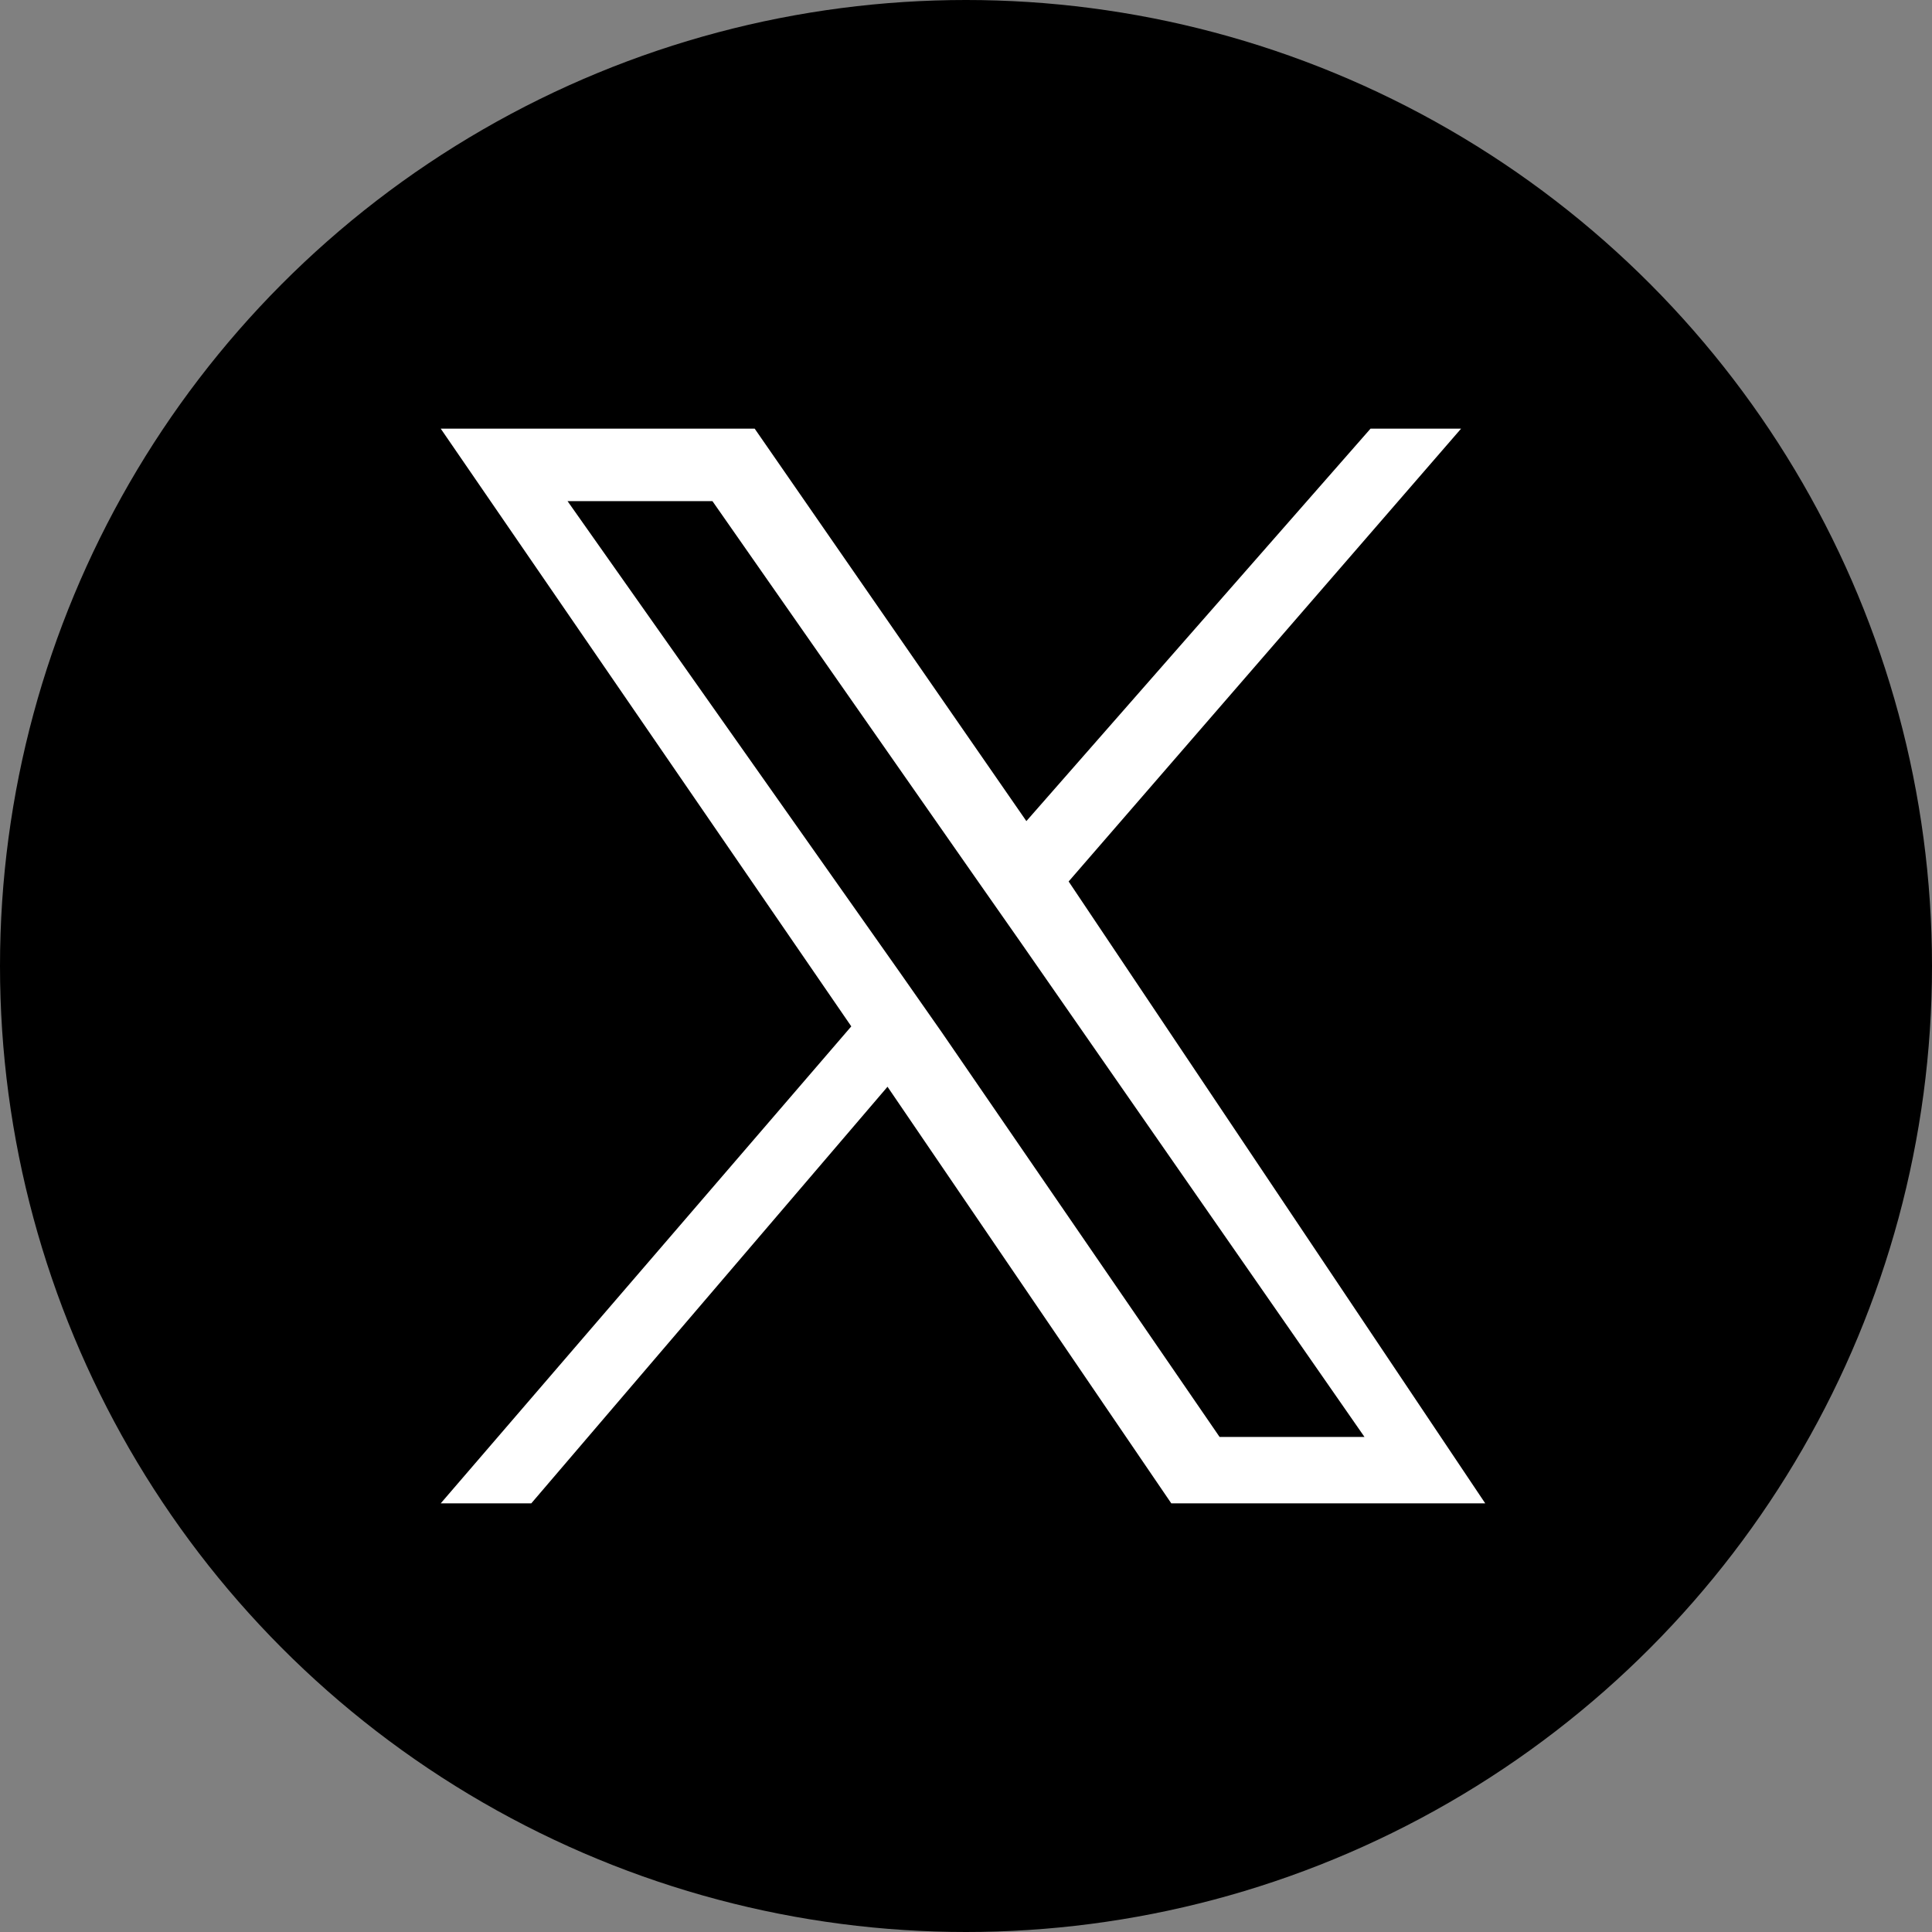
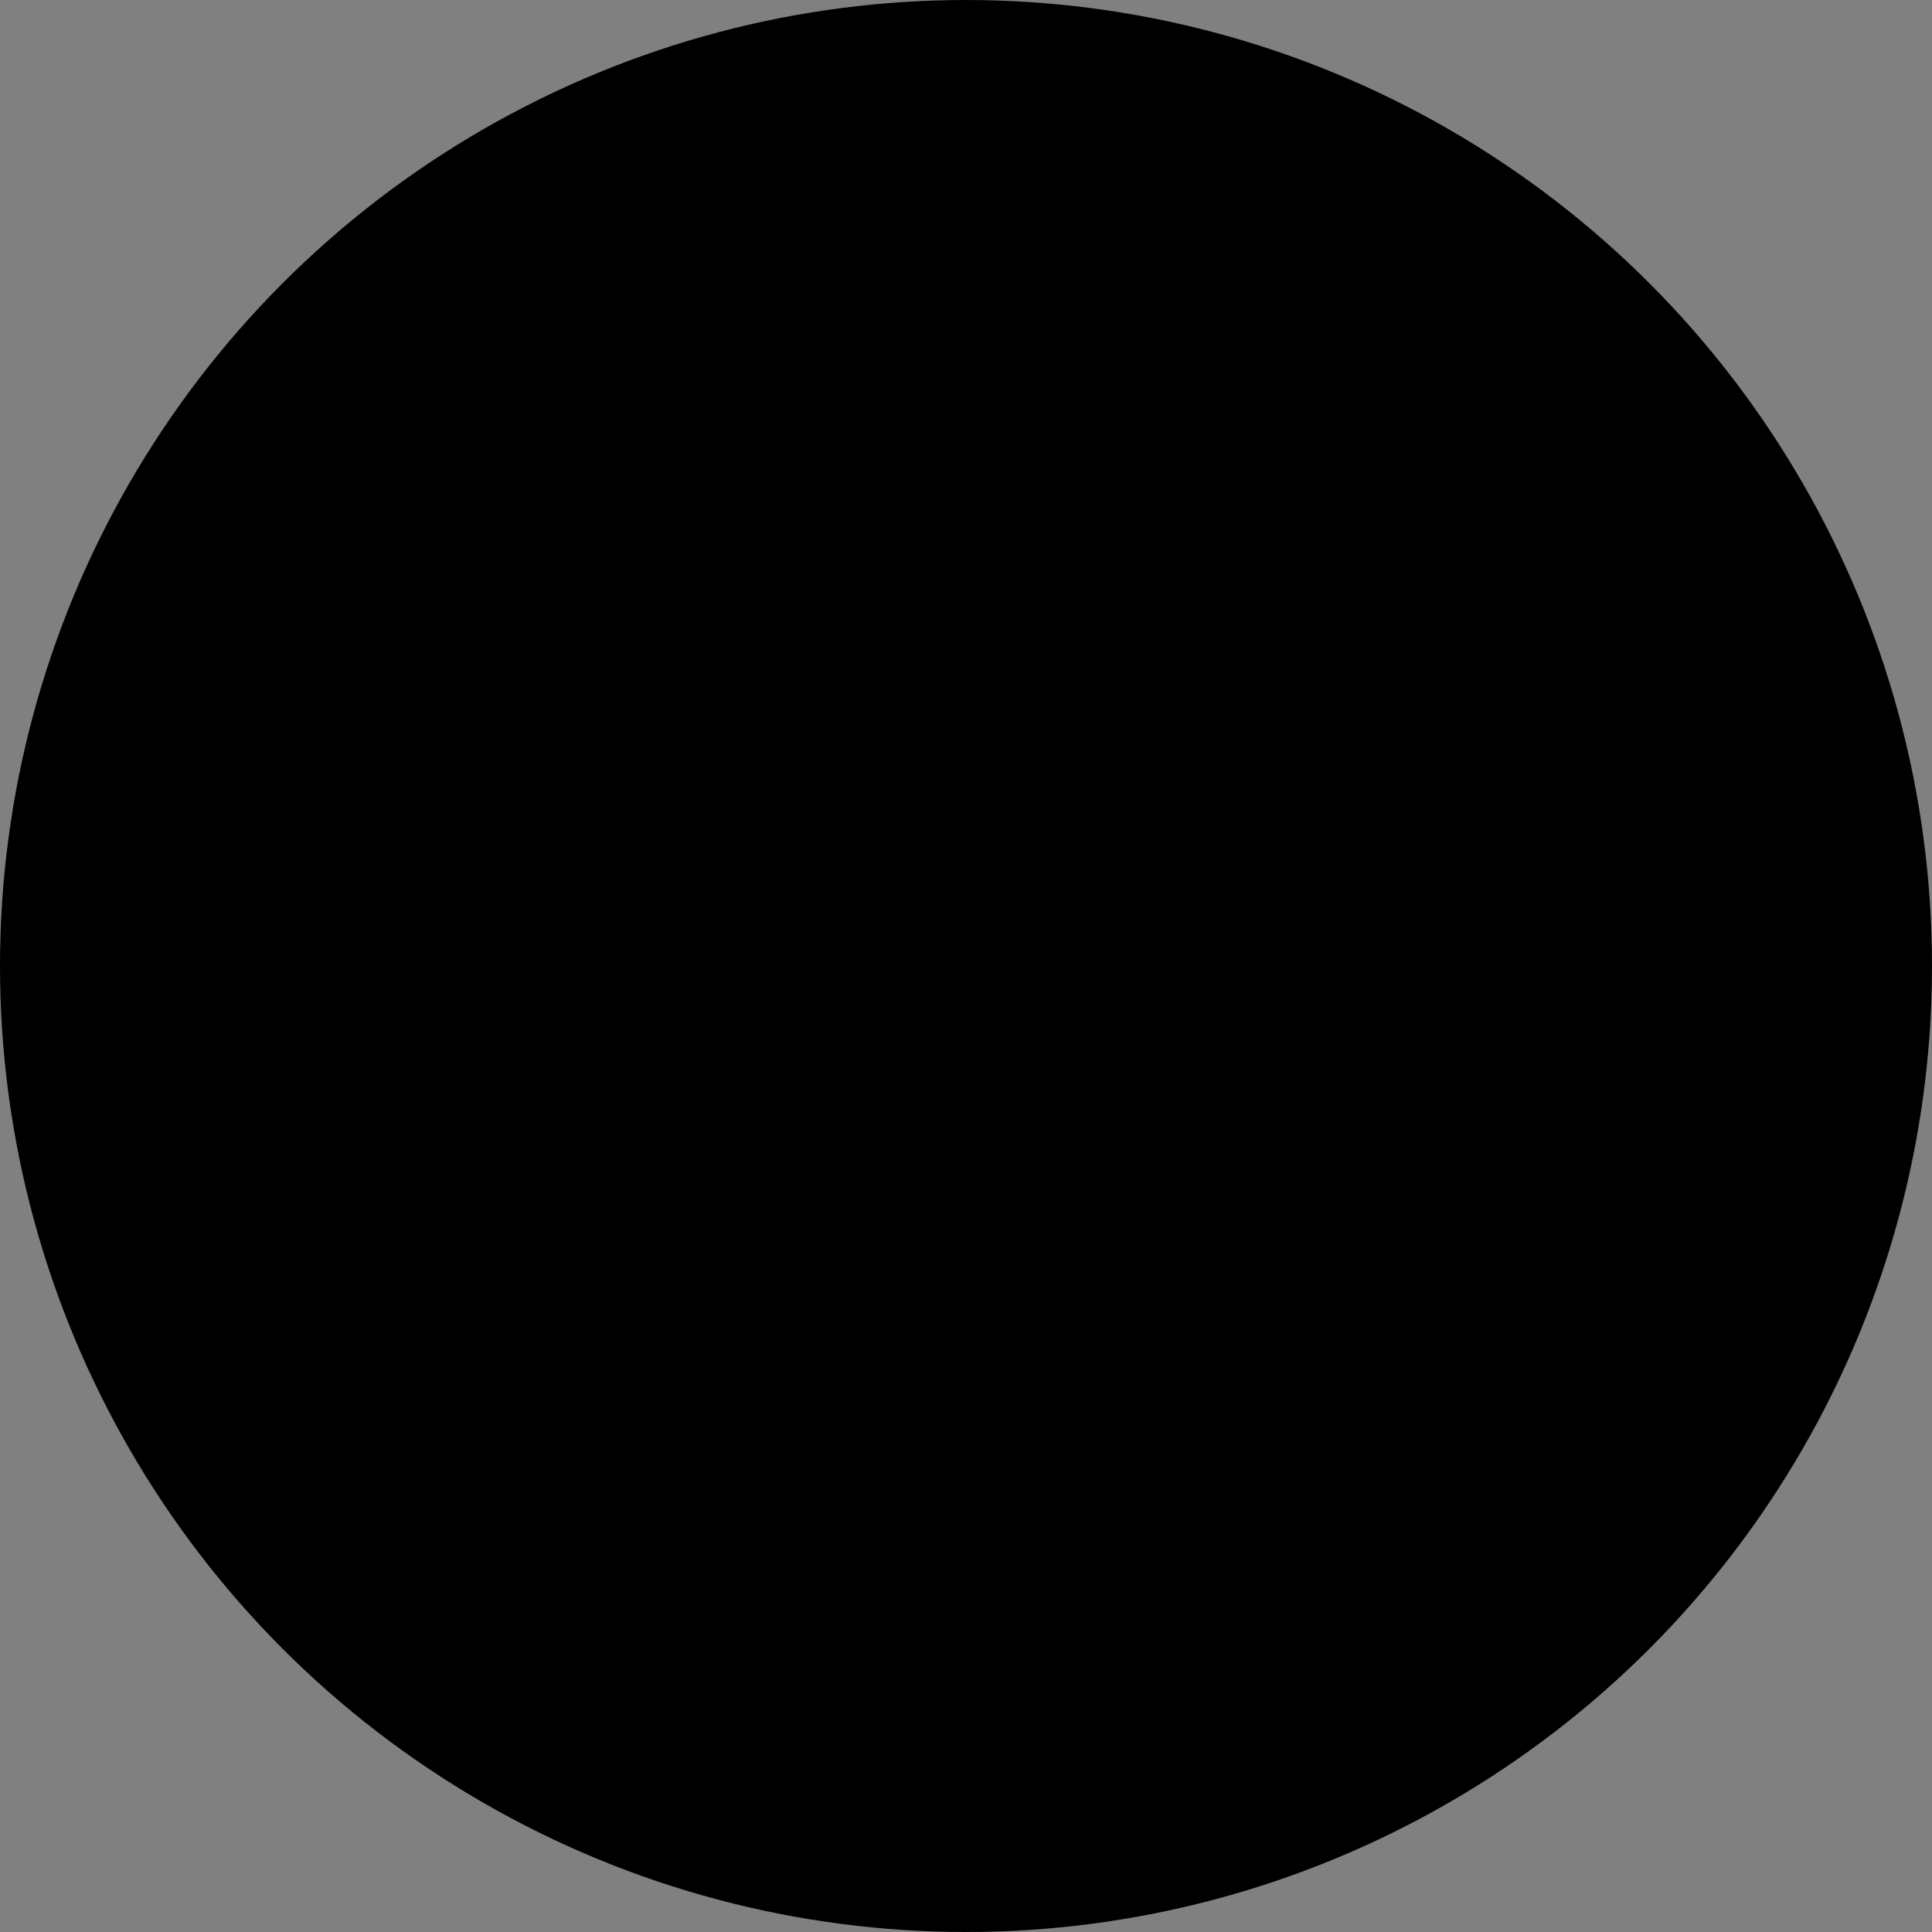
<svg xmlns="http://www.w3.org/2000/svg" version="1.1" id="レイヤー_1" x="0px" y="0px" viewBox="0 0 32 32" style="enable-background:new 0 0 32 32;" xml:space="preserve">
  <rect x="0" y="0" width="32" height="32" fill="#808080" stroke="none" />
  <style type="text/css">
	.st0{fill:#FFFFFF;}
</style>
  <circle cx="16" cy="16" r="16" />
-   <path class="st0" d="M17.7,14.6l6.5-7.5h-1.5L17,13.6l-4.5-6.5H7.3l6.8,9.9l-6.8,7.9h1.5l5.9-6.9l4.7,6.9h5.2  C24.6,24.9,17.7,14.6,17.7,14.6z M15.6,17.1l-0.7-1L9.4,8.3h2.4l4.4,6.3l0.7,1l5.7,8.2h-2.4C20.2,23.8,15.6,17.1,15.6,17.1z" />
</svg>